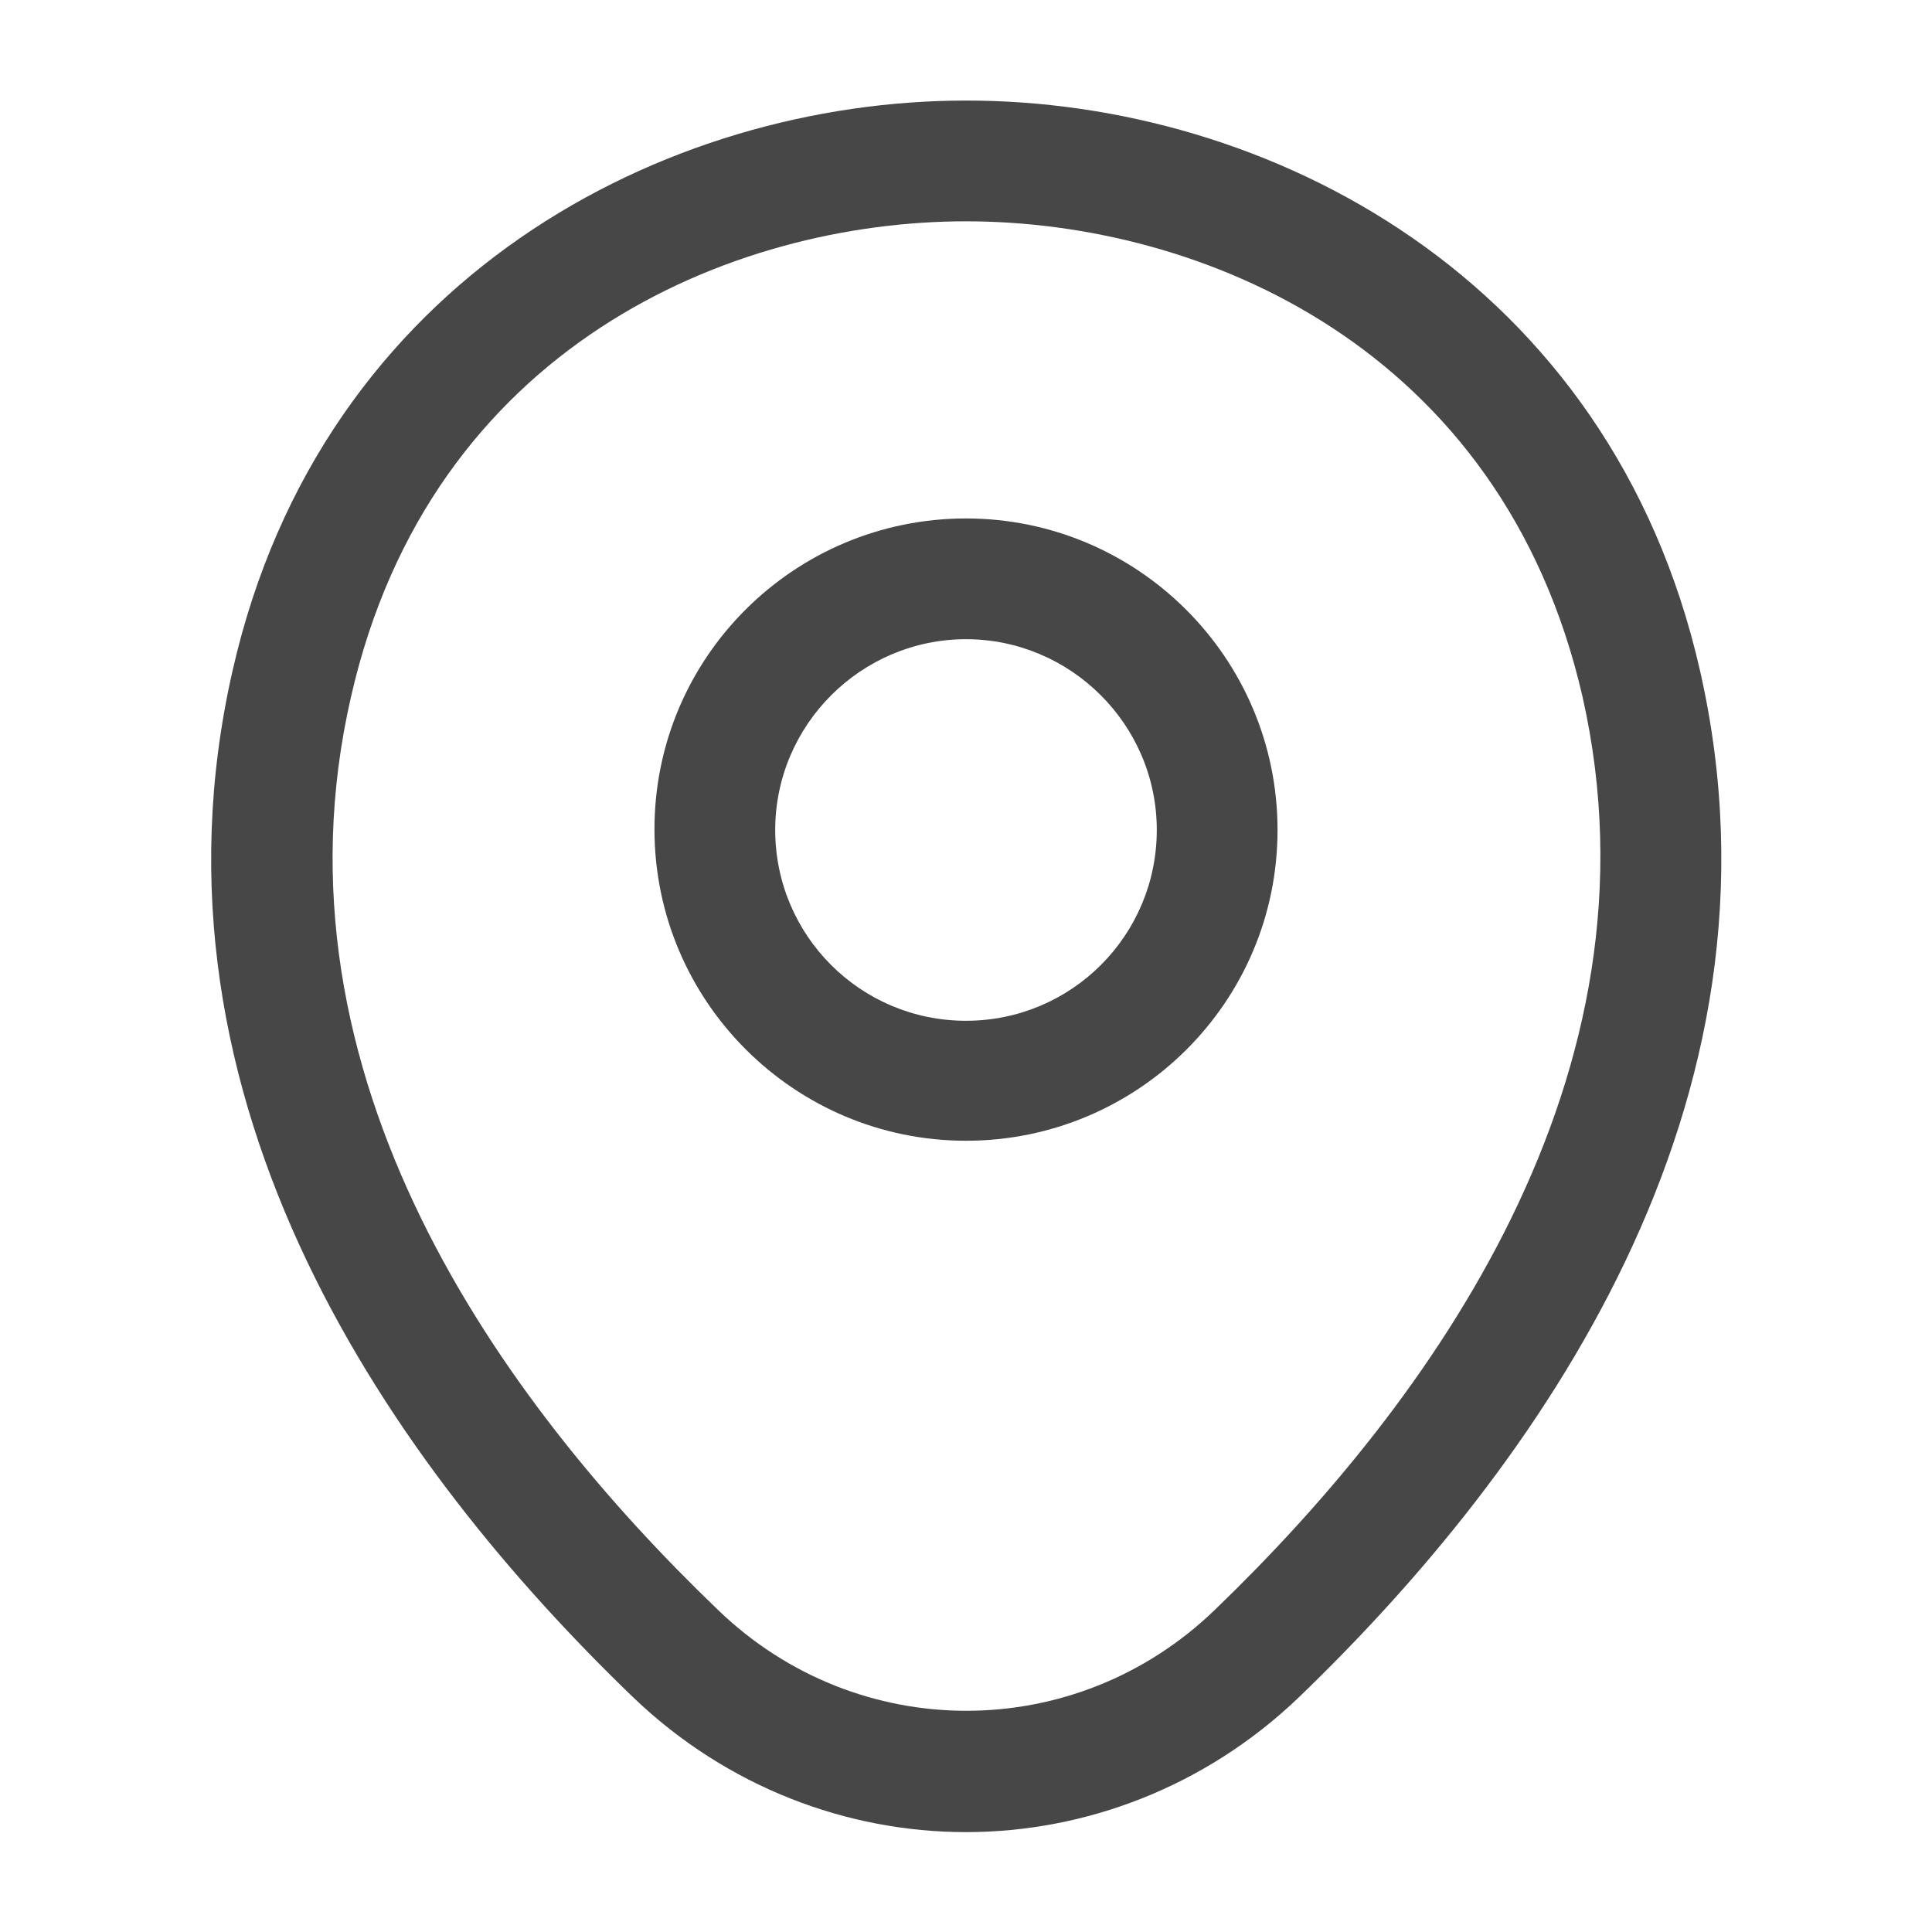
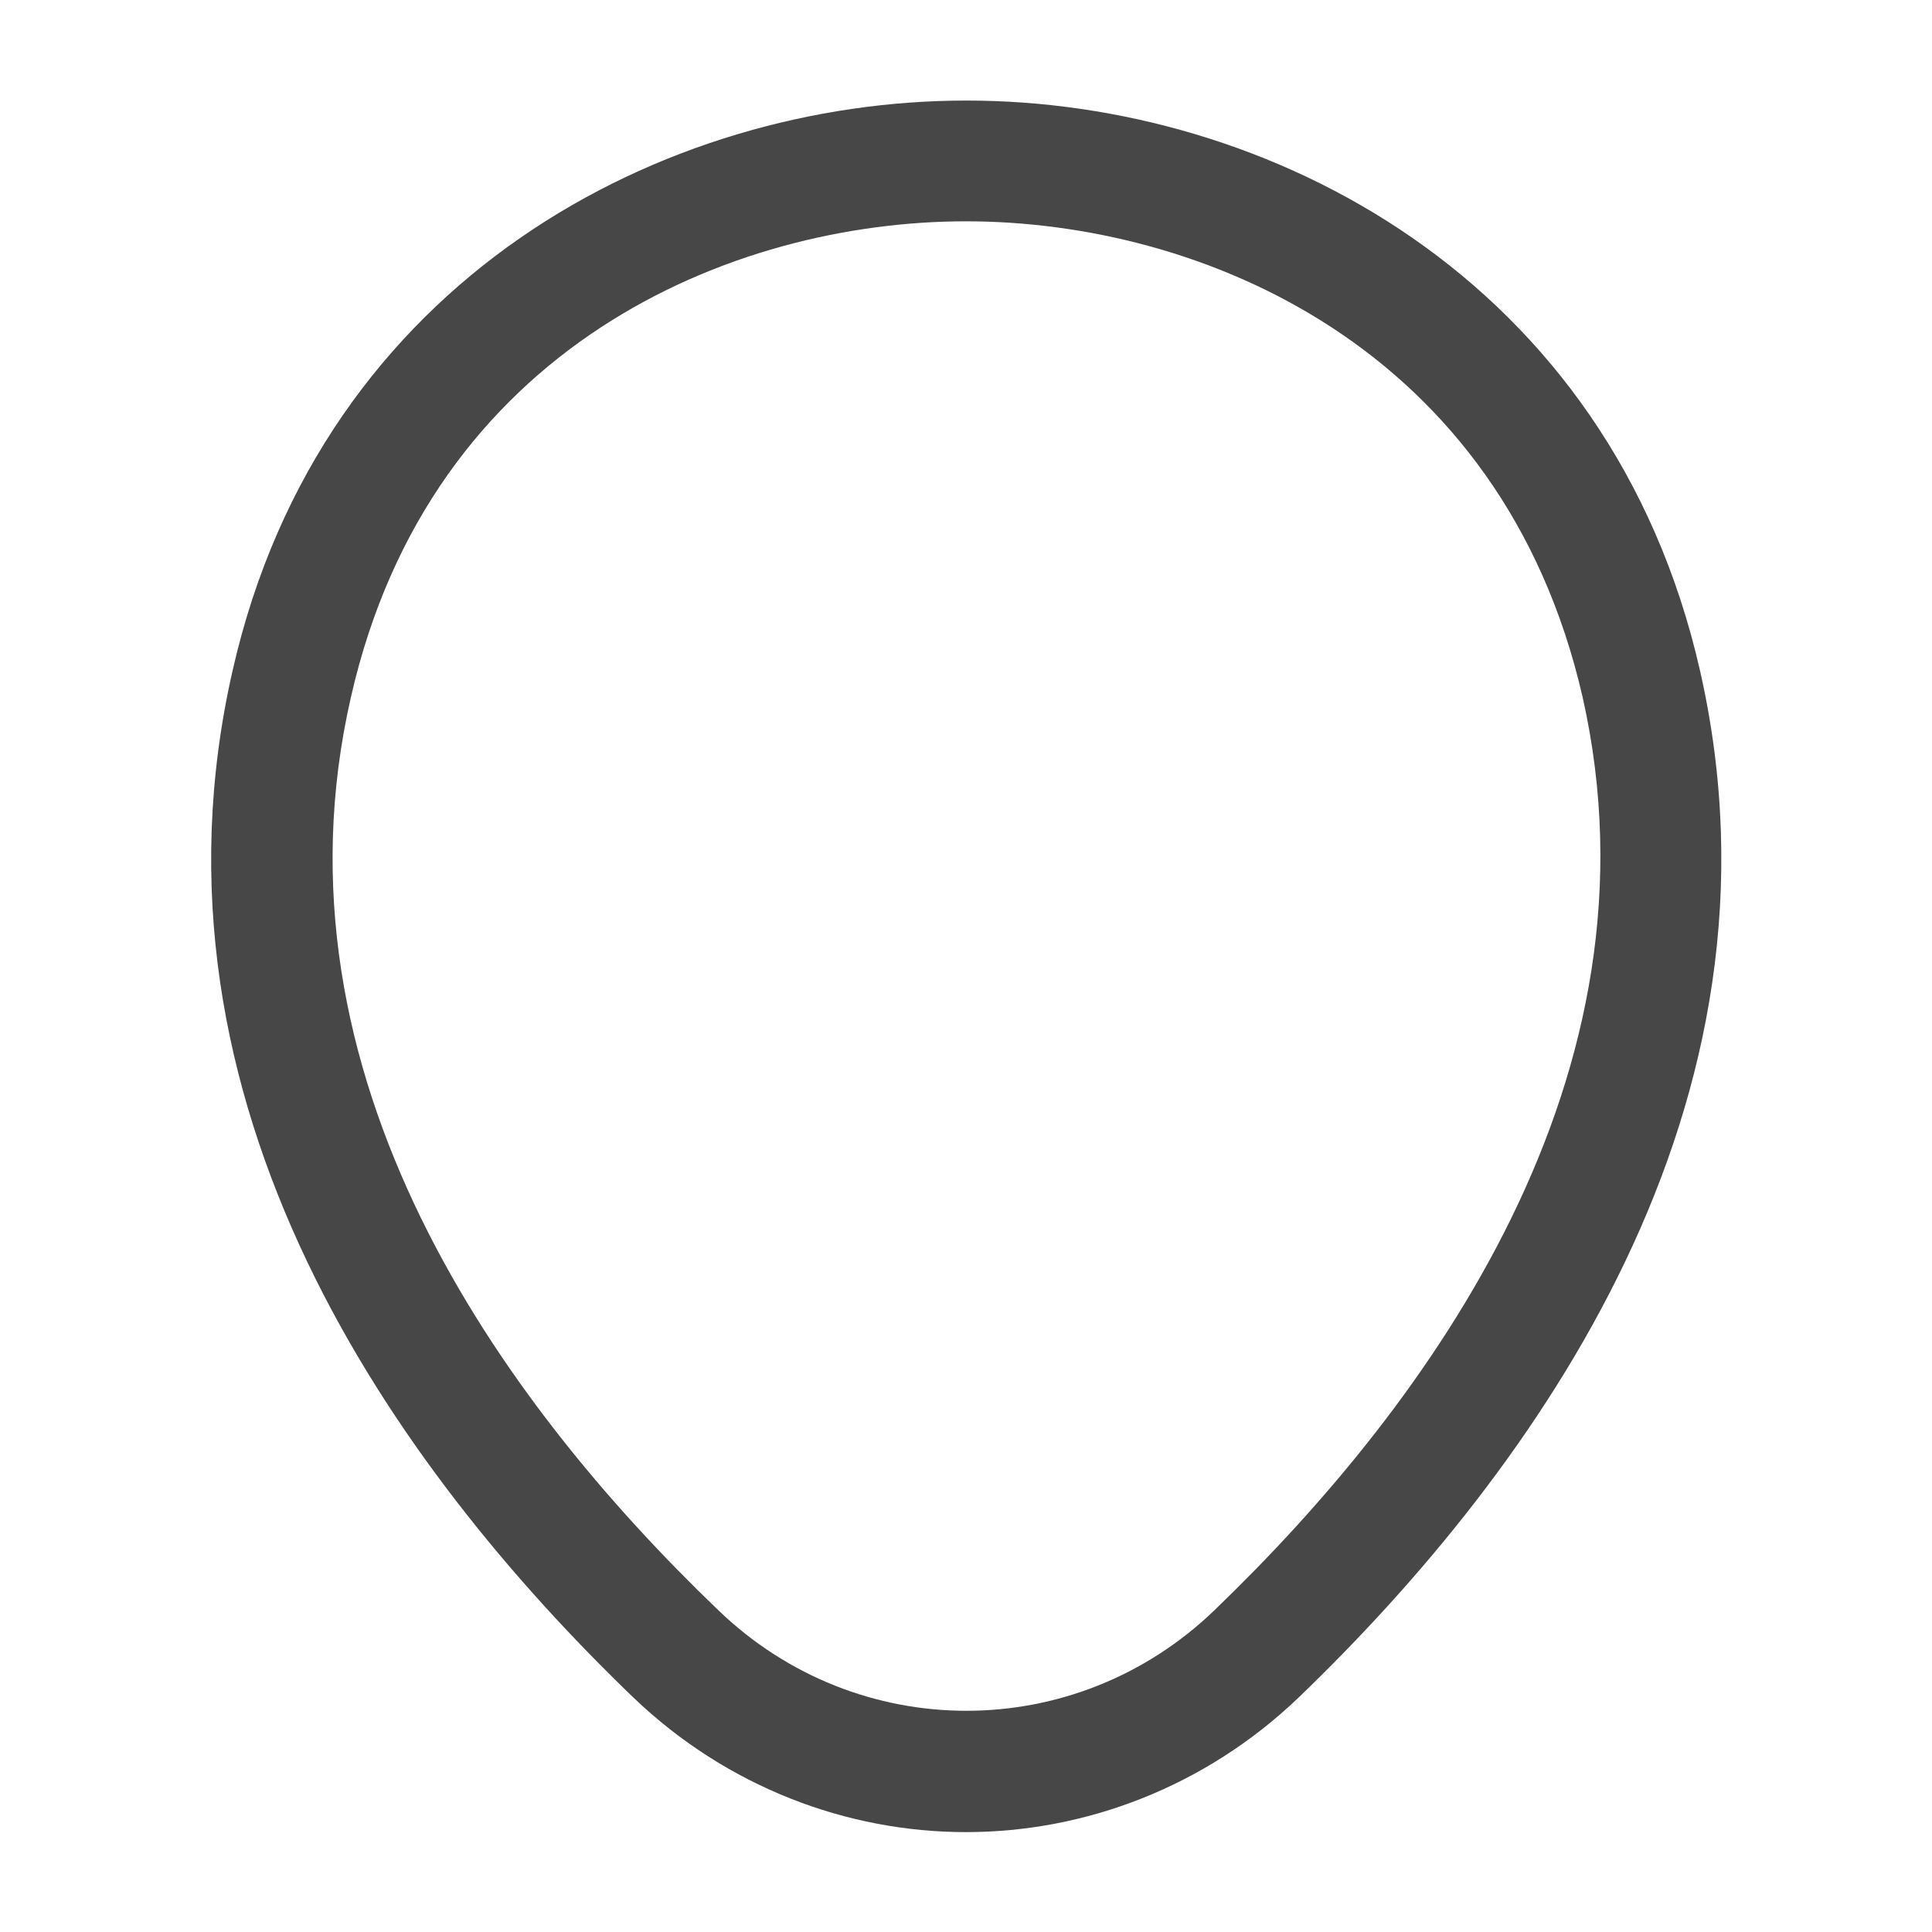
<svg xmlns="http://www.w3.org/2000/svg" width="20" height="20" viewBox="0 0 20 20" fill="none">
-   <path d="M10 11.809C8.225 11.809 6.775 10.367 6.775 8.584C6.775 6.801 8.225 5.367 10 5.367C11.775 5.367 13.225 6.809 13.225 8.592C13.225 10.376 11.775 11.809 10 11.809ZM10 6.617C8.917 6.617 8.025 7.501 8.025 8.592C8.025 9.684 8.908 10.567 10 10.567C11.092 10.567 11.975 9.684 11.975 8.592C11.975 7.501 11.083 6.617 10 6.617Z" fill="#474747" />
  <path d="M10 18.966C8.767 18.966 7.525 18.499 6.558 17.574C4.1 15.208 1.383 11.433 2.408 6.941C3.333 2.866 6.892 1.041 10 1.041C10 1.041 10 1.041 10.008 1.041C13.117 1.041 16.675 2.866 17.6 6.949C18.617 11.441 15.9 15.208 13.442 17.574C12.475 18.499 11.233 18.966 10 18.966ZM10 2.291C7.575 2.291 4.458 3.583 3.633 7.216C2.733 11.141 5.2 14.524 7.433 16.666C8.875 18.058 11.133 18.058 12.575 16.666C14.8 14.524 17.267 11.141 16.383 7.216C15.55 3.583 12.425 2.291 10 2.291Z" fill="#474747" />
</svg>